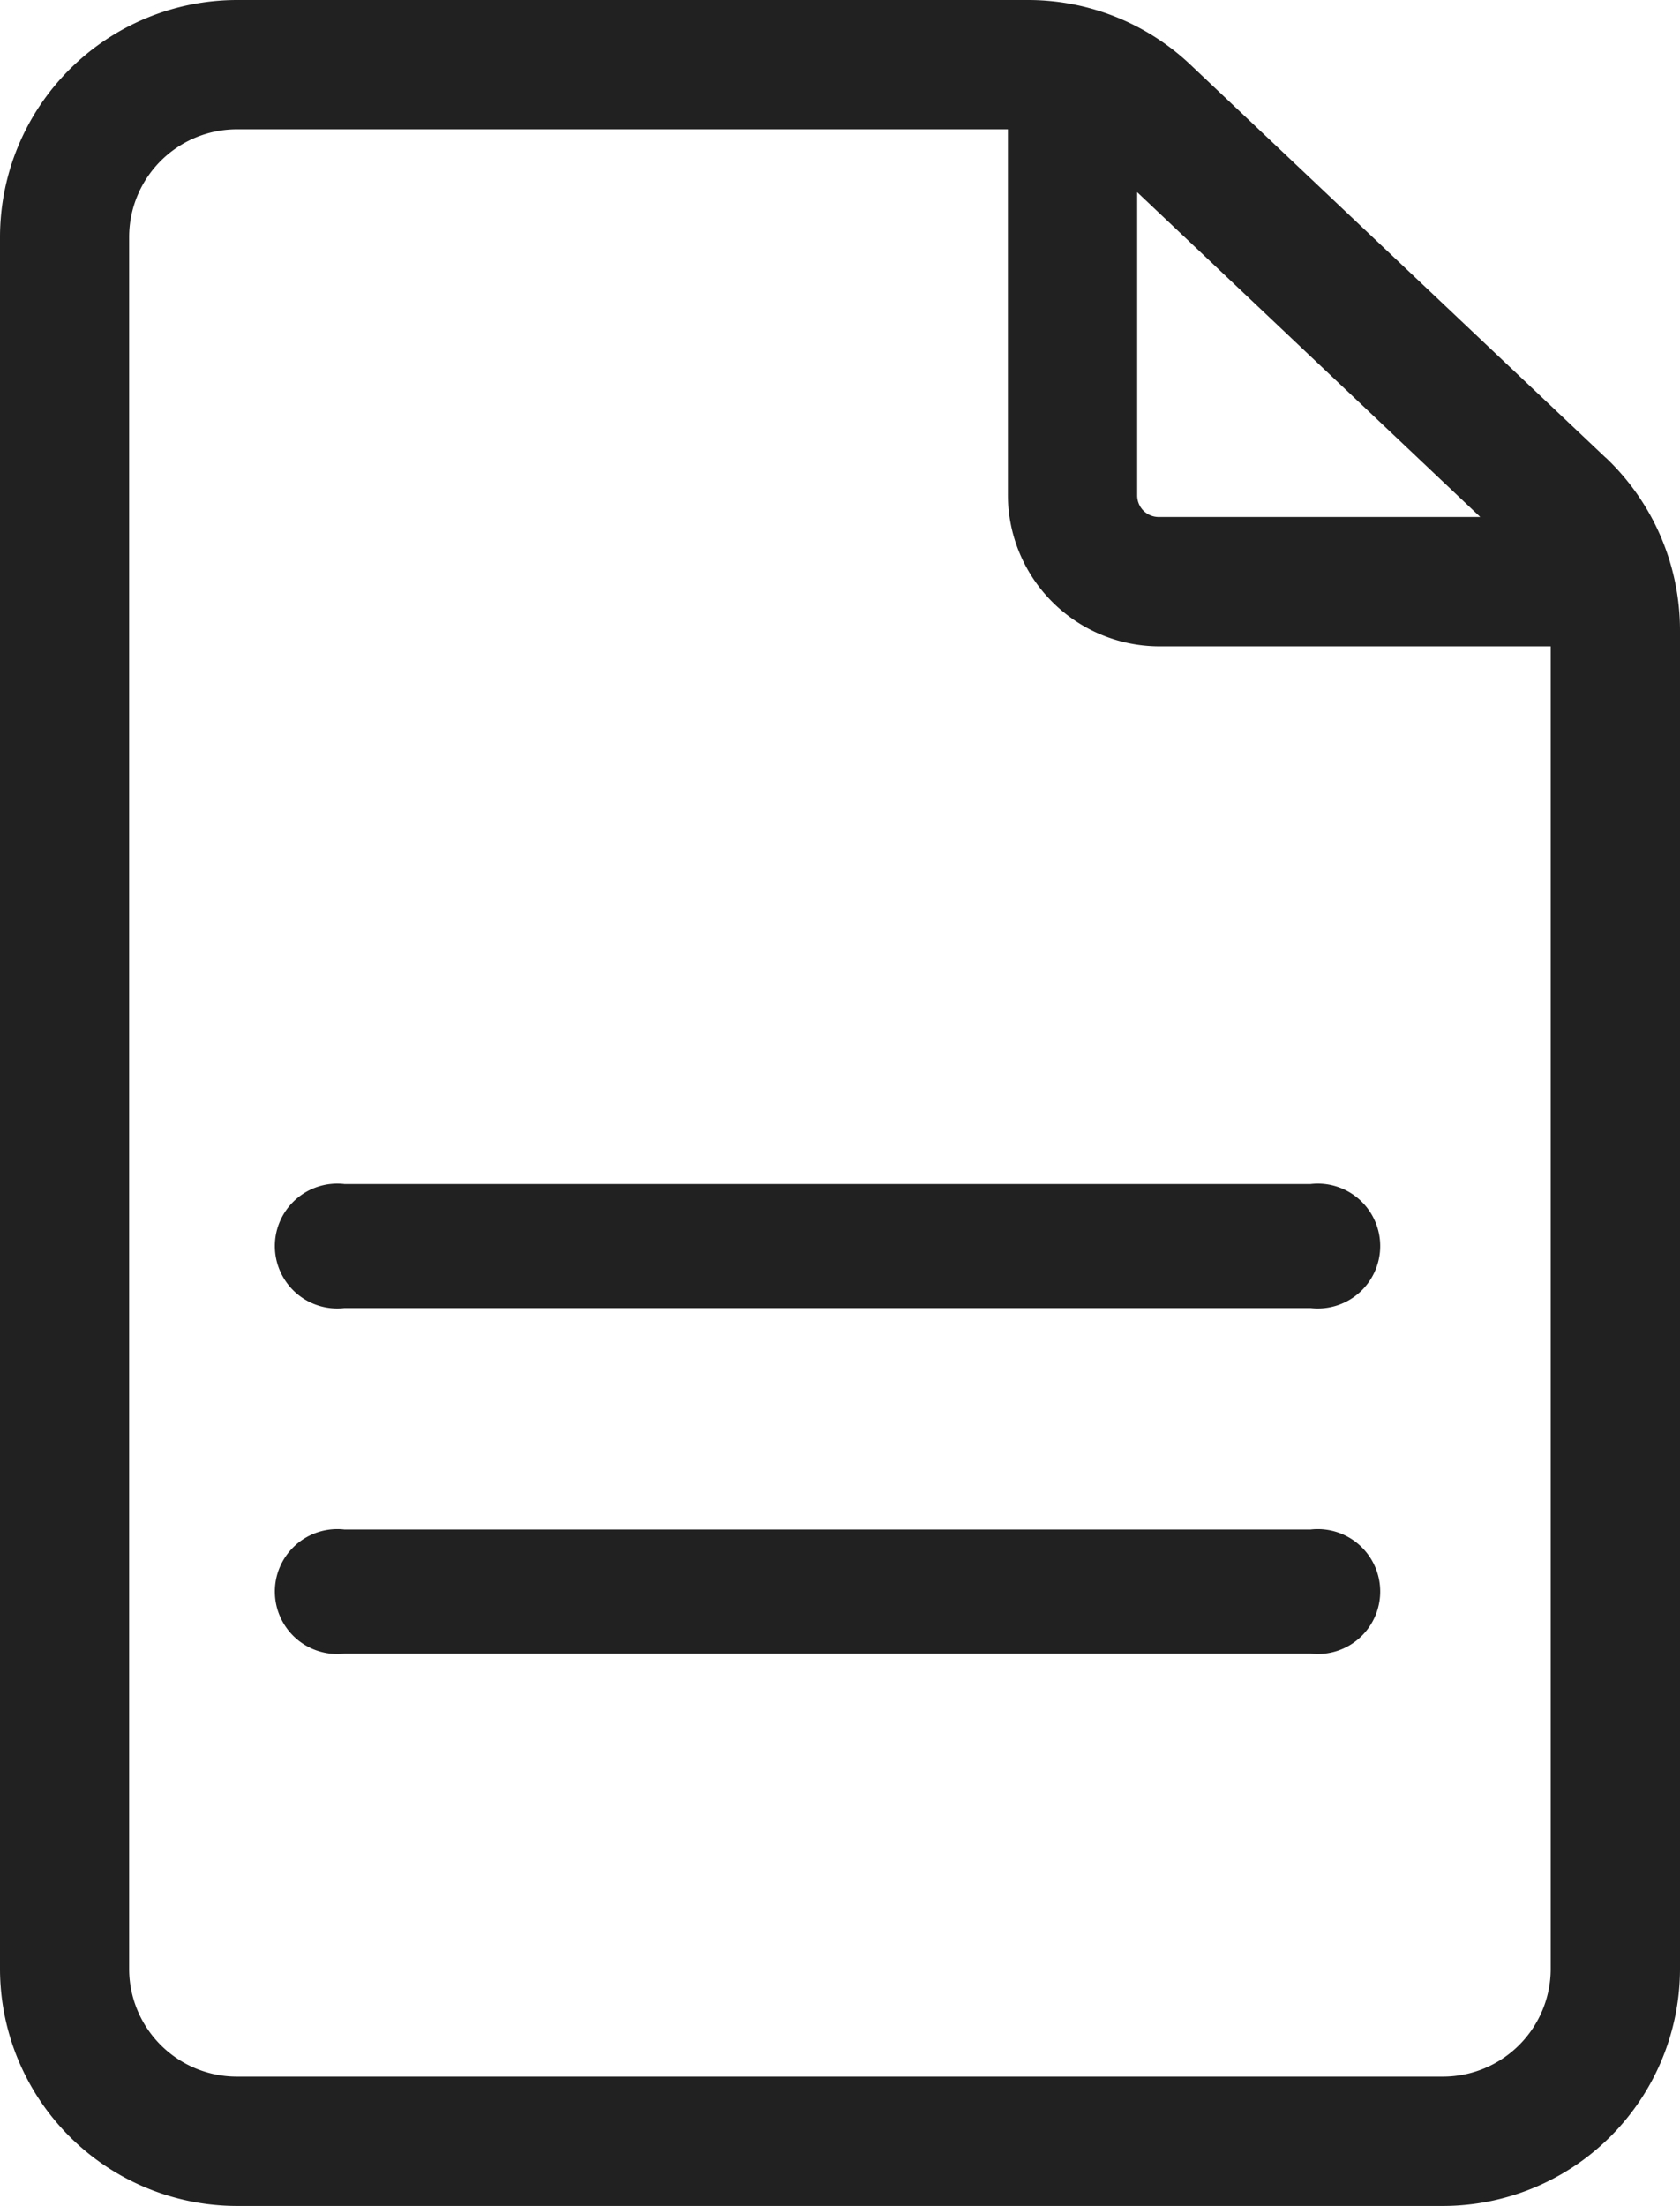
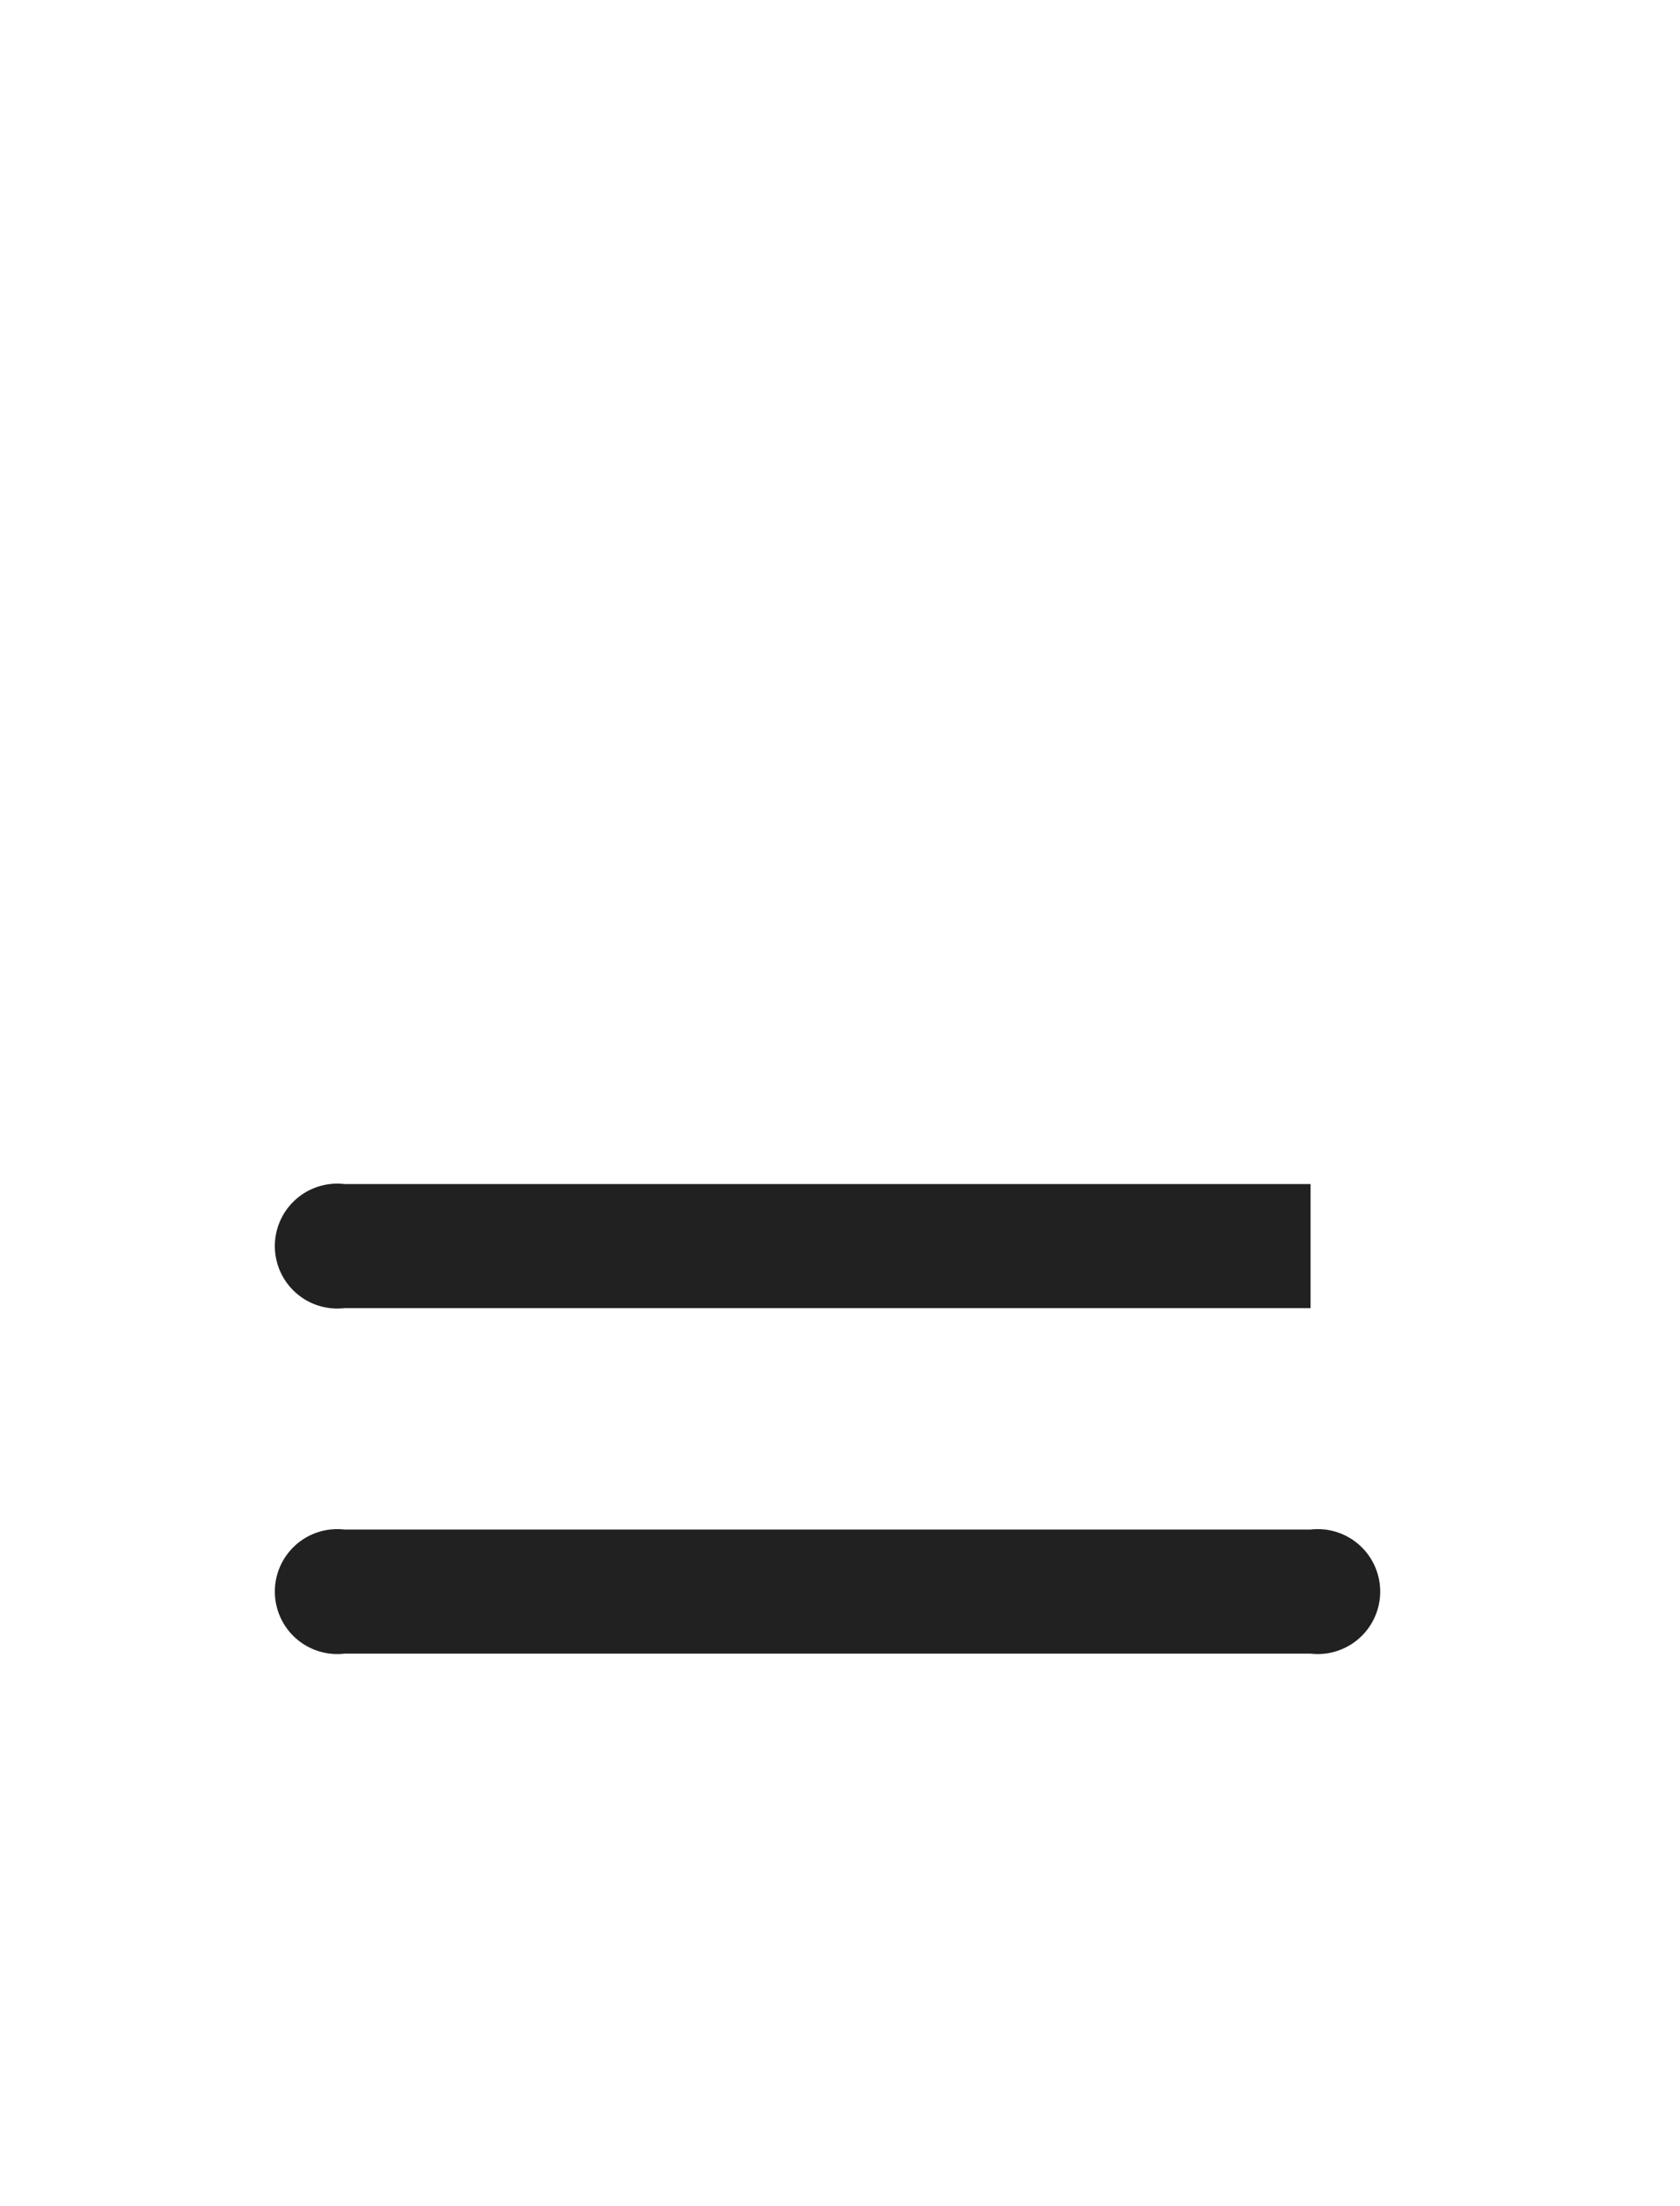
<svg xmlns="http://www.w3.org/2000/svg" width="12.188" height="16" viewBox="0 0 12.188 16">
  <g id="document" transform="translate(-61 0)">
-     <path id="Path_6392" data-name="Path 6392" d="M72.65,3.321,69.637.47A1.712,1.712,0,0,0,68.456,0H62.719A1.721,1.721,0,0,0,61,1.719V14.281A1.721,1.721,0,0,0,62.719,16h8.75a1.721,1.721,0,0,0,1.719-1.719V4.569a1.726,1.726,0,0,0-.538-1.249Zm-.911.429H69.406a.156.156,0,0,1-.156-.156v-2.2Zm-.271,11.312h-8.75a.782.782,0,0,1-.781-.781V1.719a.782.782,0,0,1,.781-.781h5.594V3.594a1.1,1.1,0,0,0,1.094,1.094H72.25v9.594A.782.782,0,0,1,71.469,15.062Z" transform="translate(0 0)" fill="#212121" />
-     <path id="Path_6393" data-name="Path 6393" d="M135.487,200h-7.009a.453.453,0,1,0,0,.9h7.009a.453.453,0,1,0,0-.9Z" transform="translate(-64.979 -191.412)" fill="#212121" />
+     <path id="Path_6393" data-name="Path 6393" d="M135.487,200h-7.009a.453.453,0,1,0,0,.9h7.009Z" transform="translate(-64.979 -191.412)" fill="#212121" />
    <path id="Path_6394" data-name="Path 6394" d="M135.487,280h-7.009a.453.453,0,1,0,0,.9h7.009a.453.453,0,1,0,0-.9Z" transform="translate(-64.979 -268.906)" fill="#212121" />
  </g>
</svg>